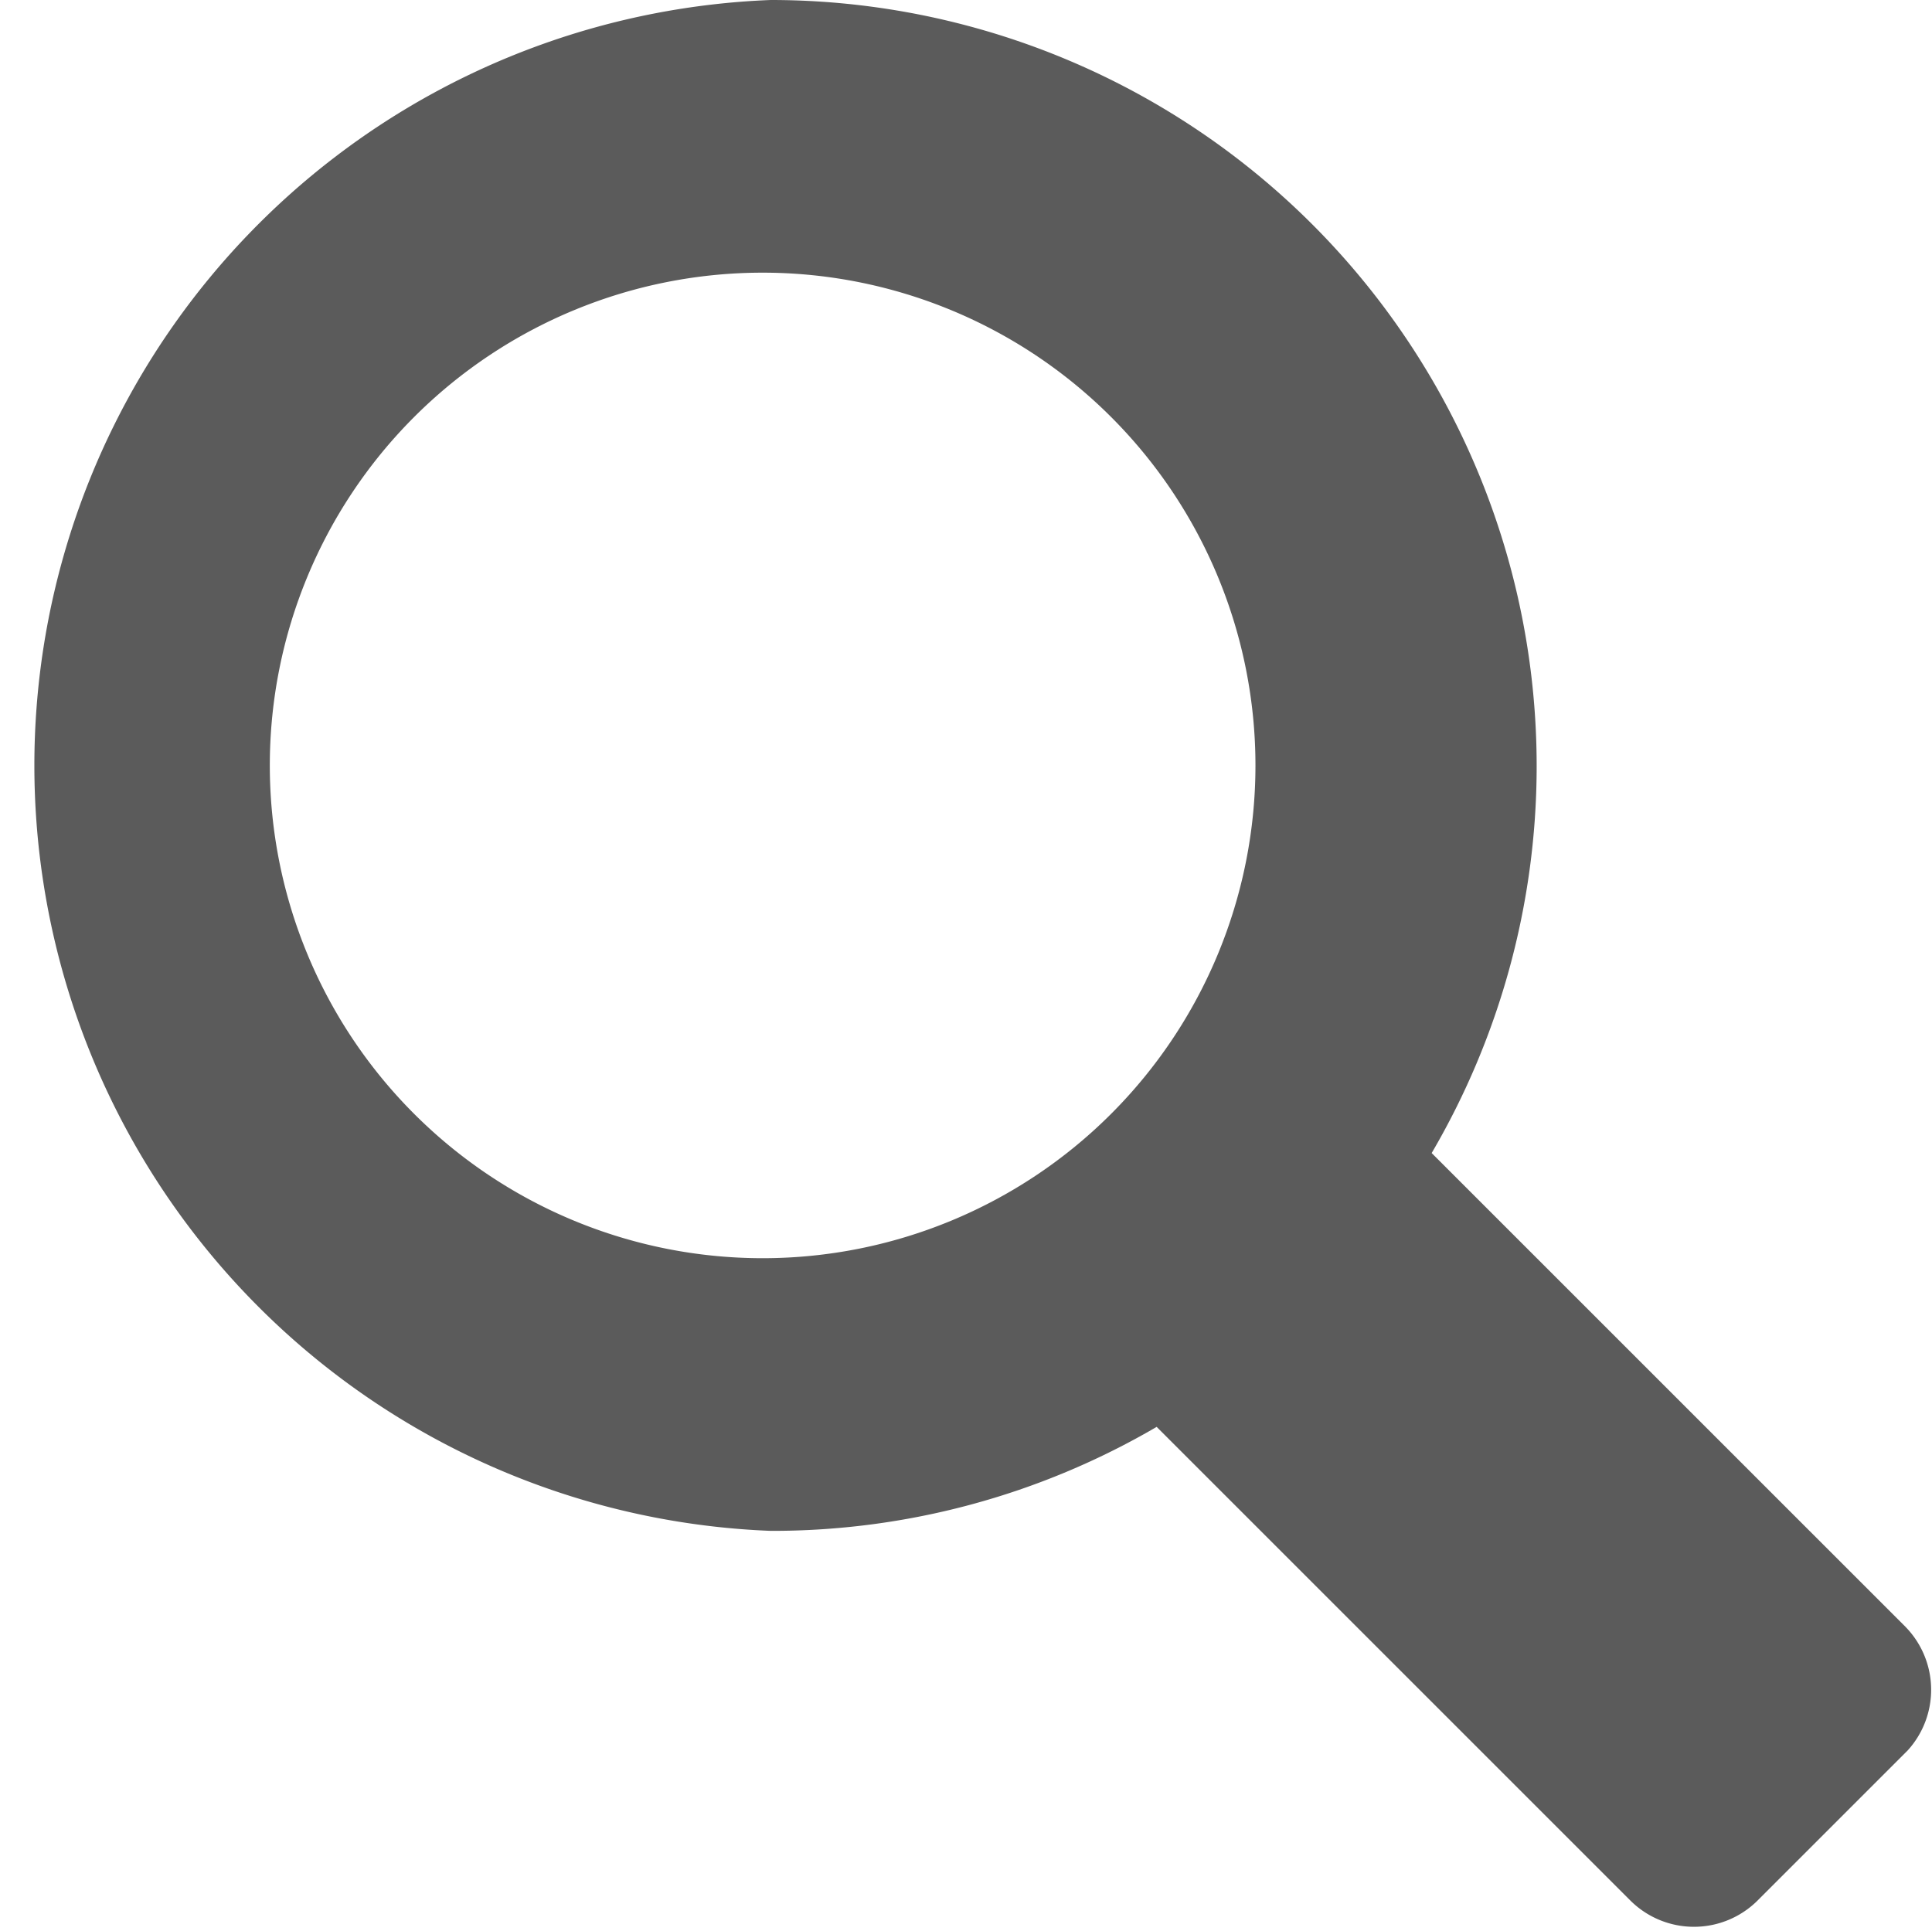
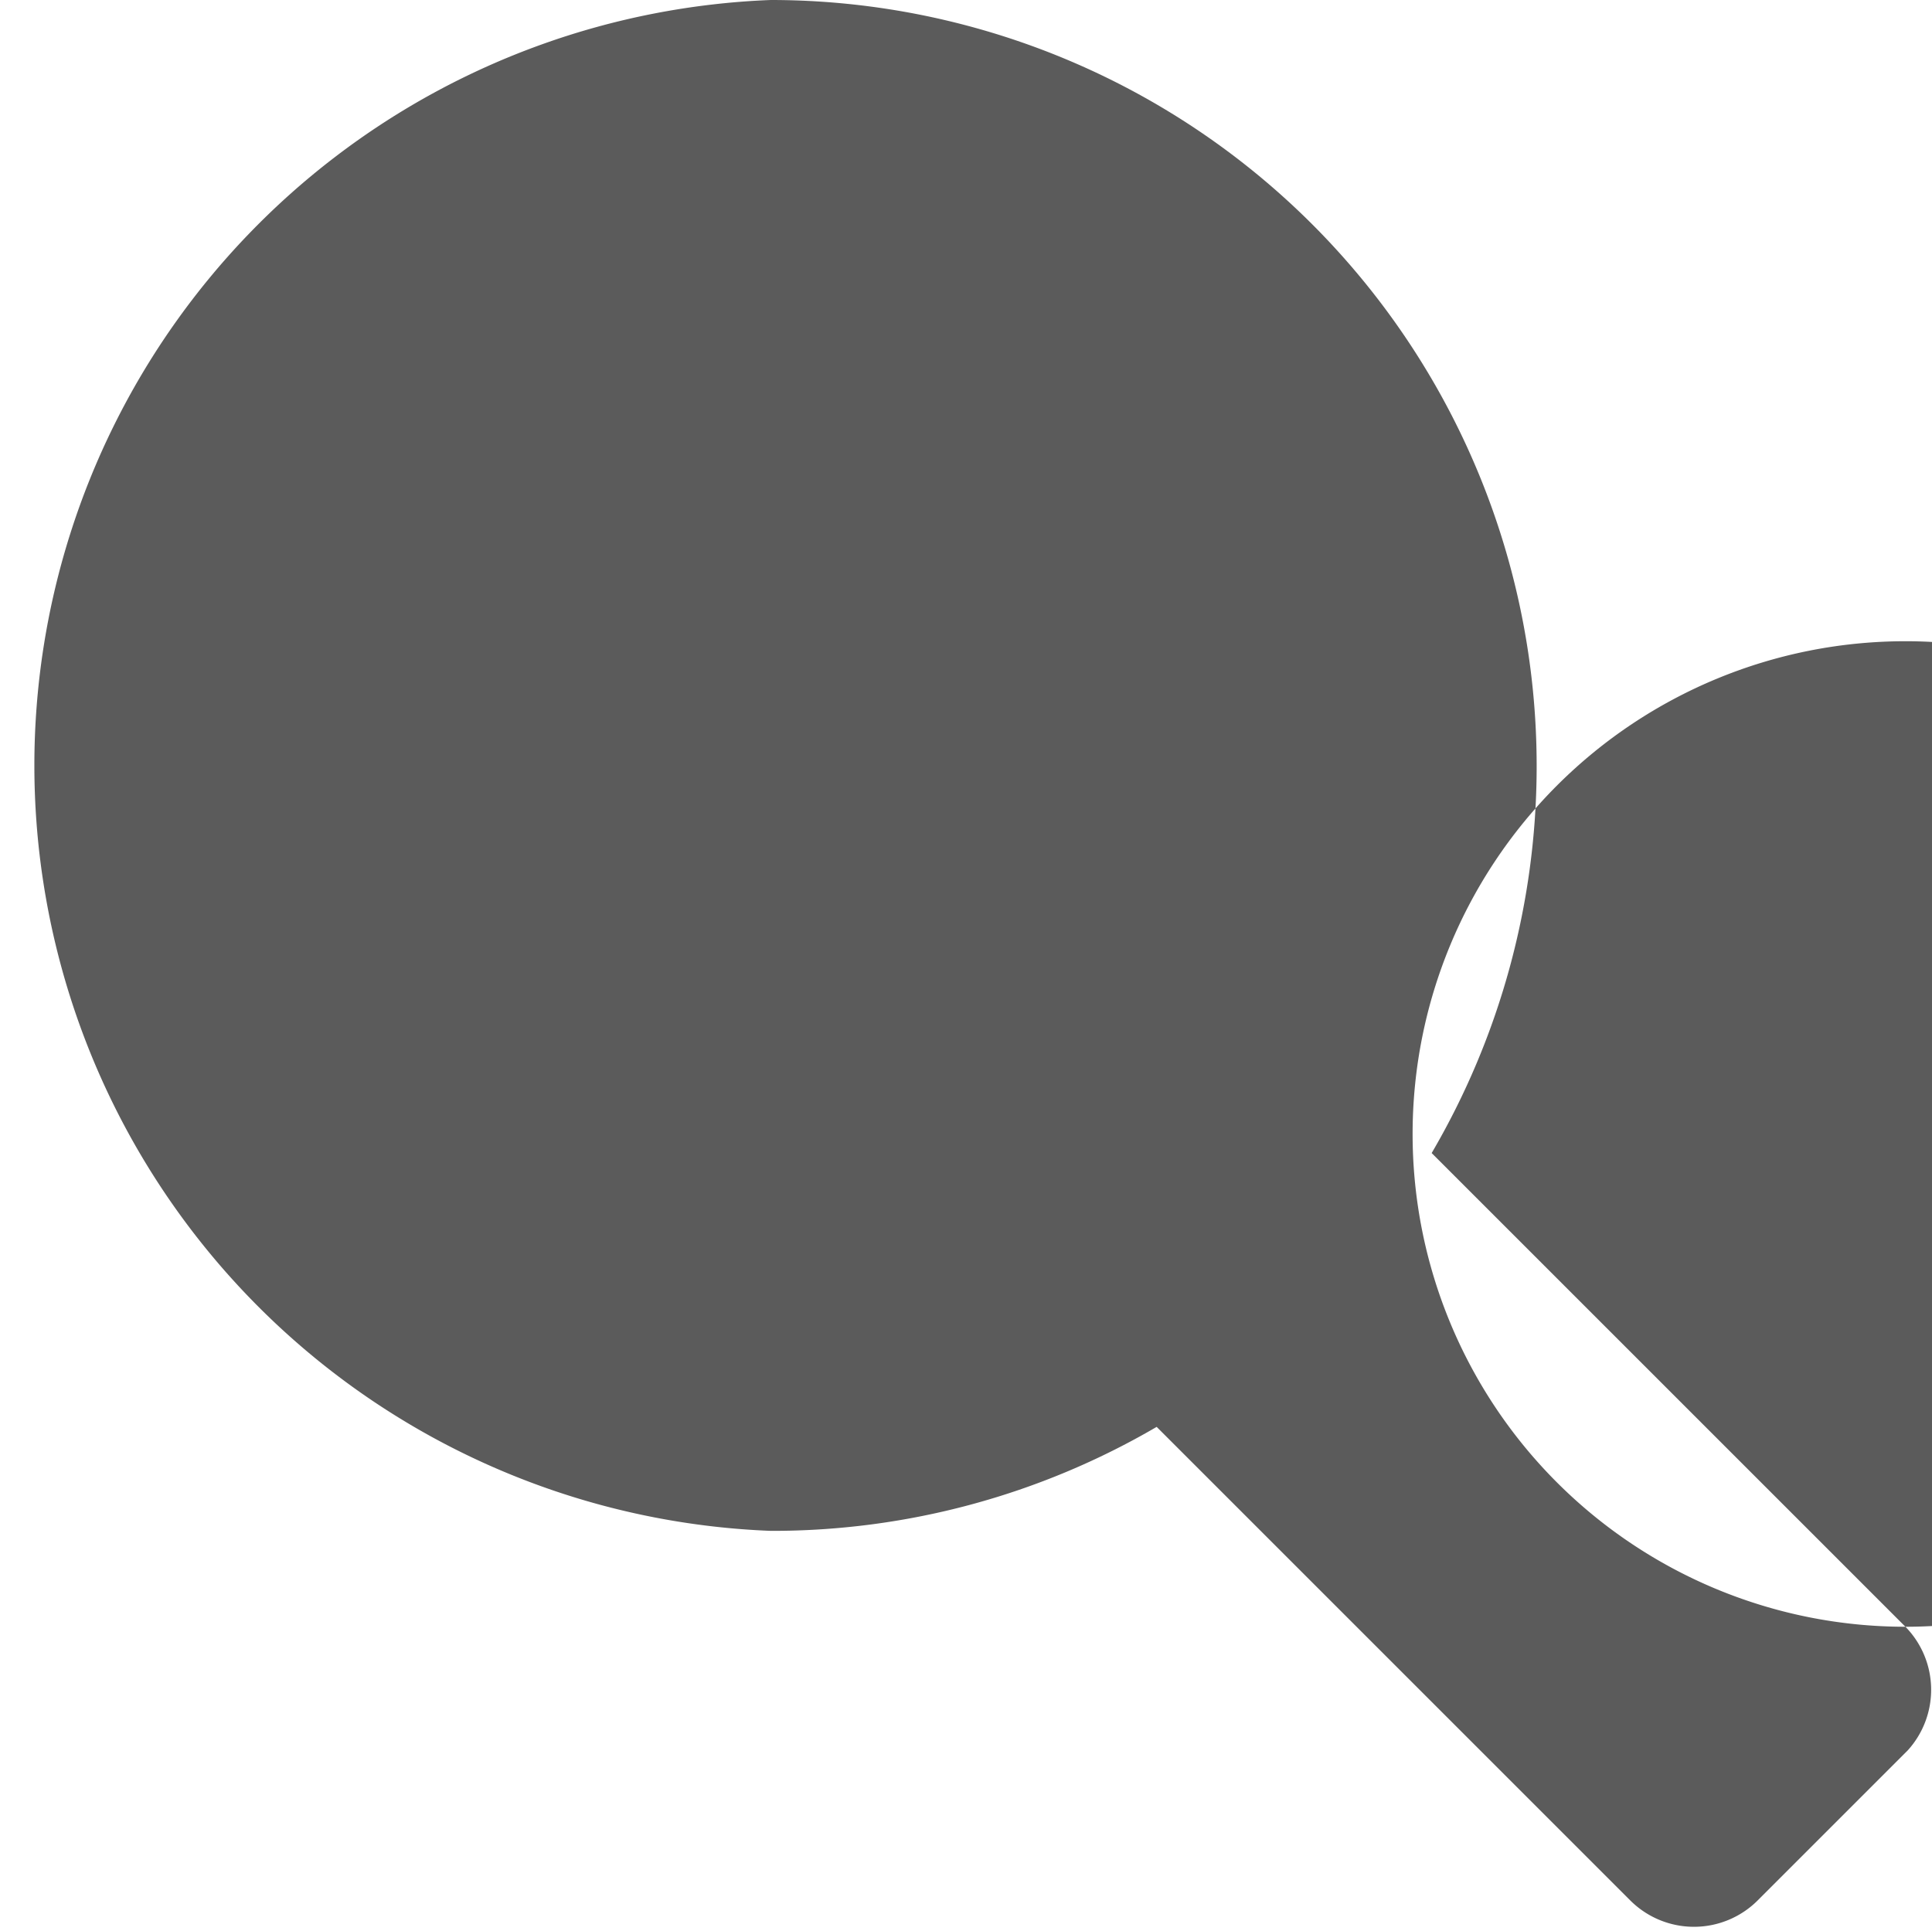
<svg xmlns="http://www.w3.org/2000/svg" viewBox="0 0 16.72 16.71">
  <defs>
    <style>.cls-1{fill:#5b5b5b;}</style>
  </defs>
  <title>icon-search</title>
  <g id="Calque_2" data-name="Calque 2">
    <g id="Top_Header" data-name="Top Header">
-       <path class="cls-1" d="M16.49,14.08l-.1-.1h0l-4-4A6.63,6.63,0,0,0,6.67,0h0a6.63,6.63,0,0,0,0,13.25h0a6.59,6.59,0,0,0,3.34-.9l4,4h0l.1.1a.78.78,0,0,0,1.1,0l1.3-1.3A.78.78,0,0,0,16.49,14.08ZM6.6,10.89a4.26,4.26,0,0,1,0-8.53h0a4.26,4.26,0,0,1,0,8.53Z" />
+       <path class="cls-1" d="M16.49,14.08l-.1-.1h0l-4-4A6.63,6.63,0,0,0,6.67,0h0a6.63,6.63,0,0,0,0,13.25h0a6.59,6.59,0,0,0,3.34-.9l4,4h0l.1.1a.78.78,0,0,0,1.1,0l1.3-1.3A.78.78,0,0,0,16.49,14.08Za4.26,4.26,0,0,1,0-8.53h0a4.26,4.26,0,0,1,0,8.53Z" />
    </g>
  </g>
</svg>